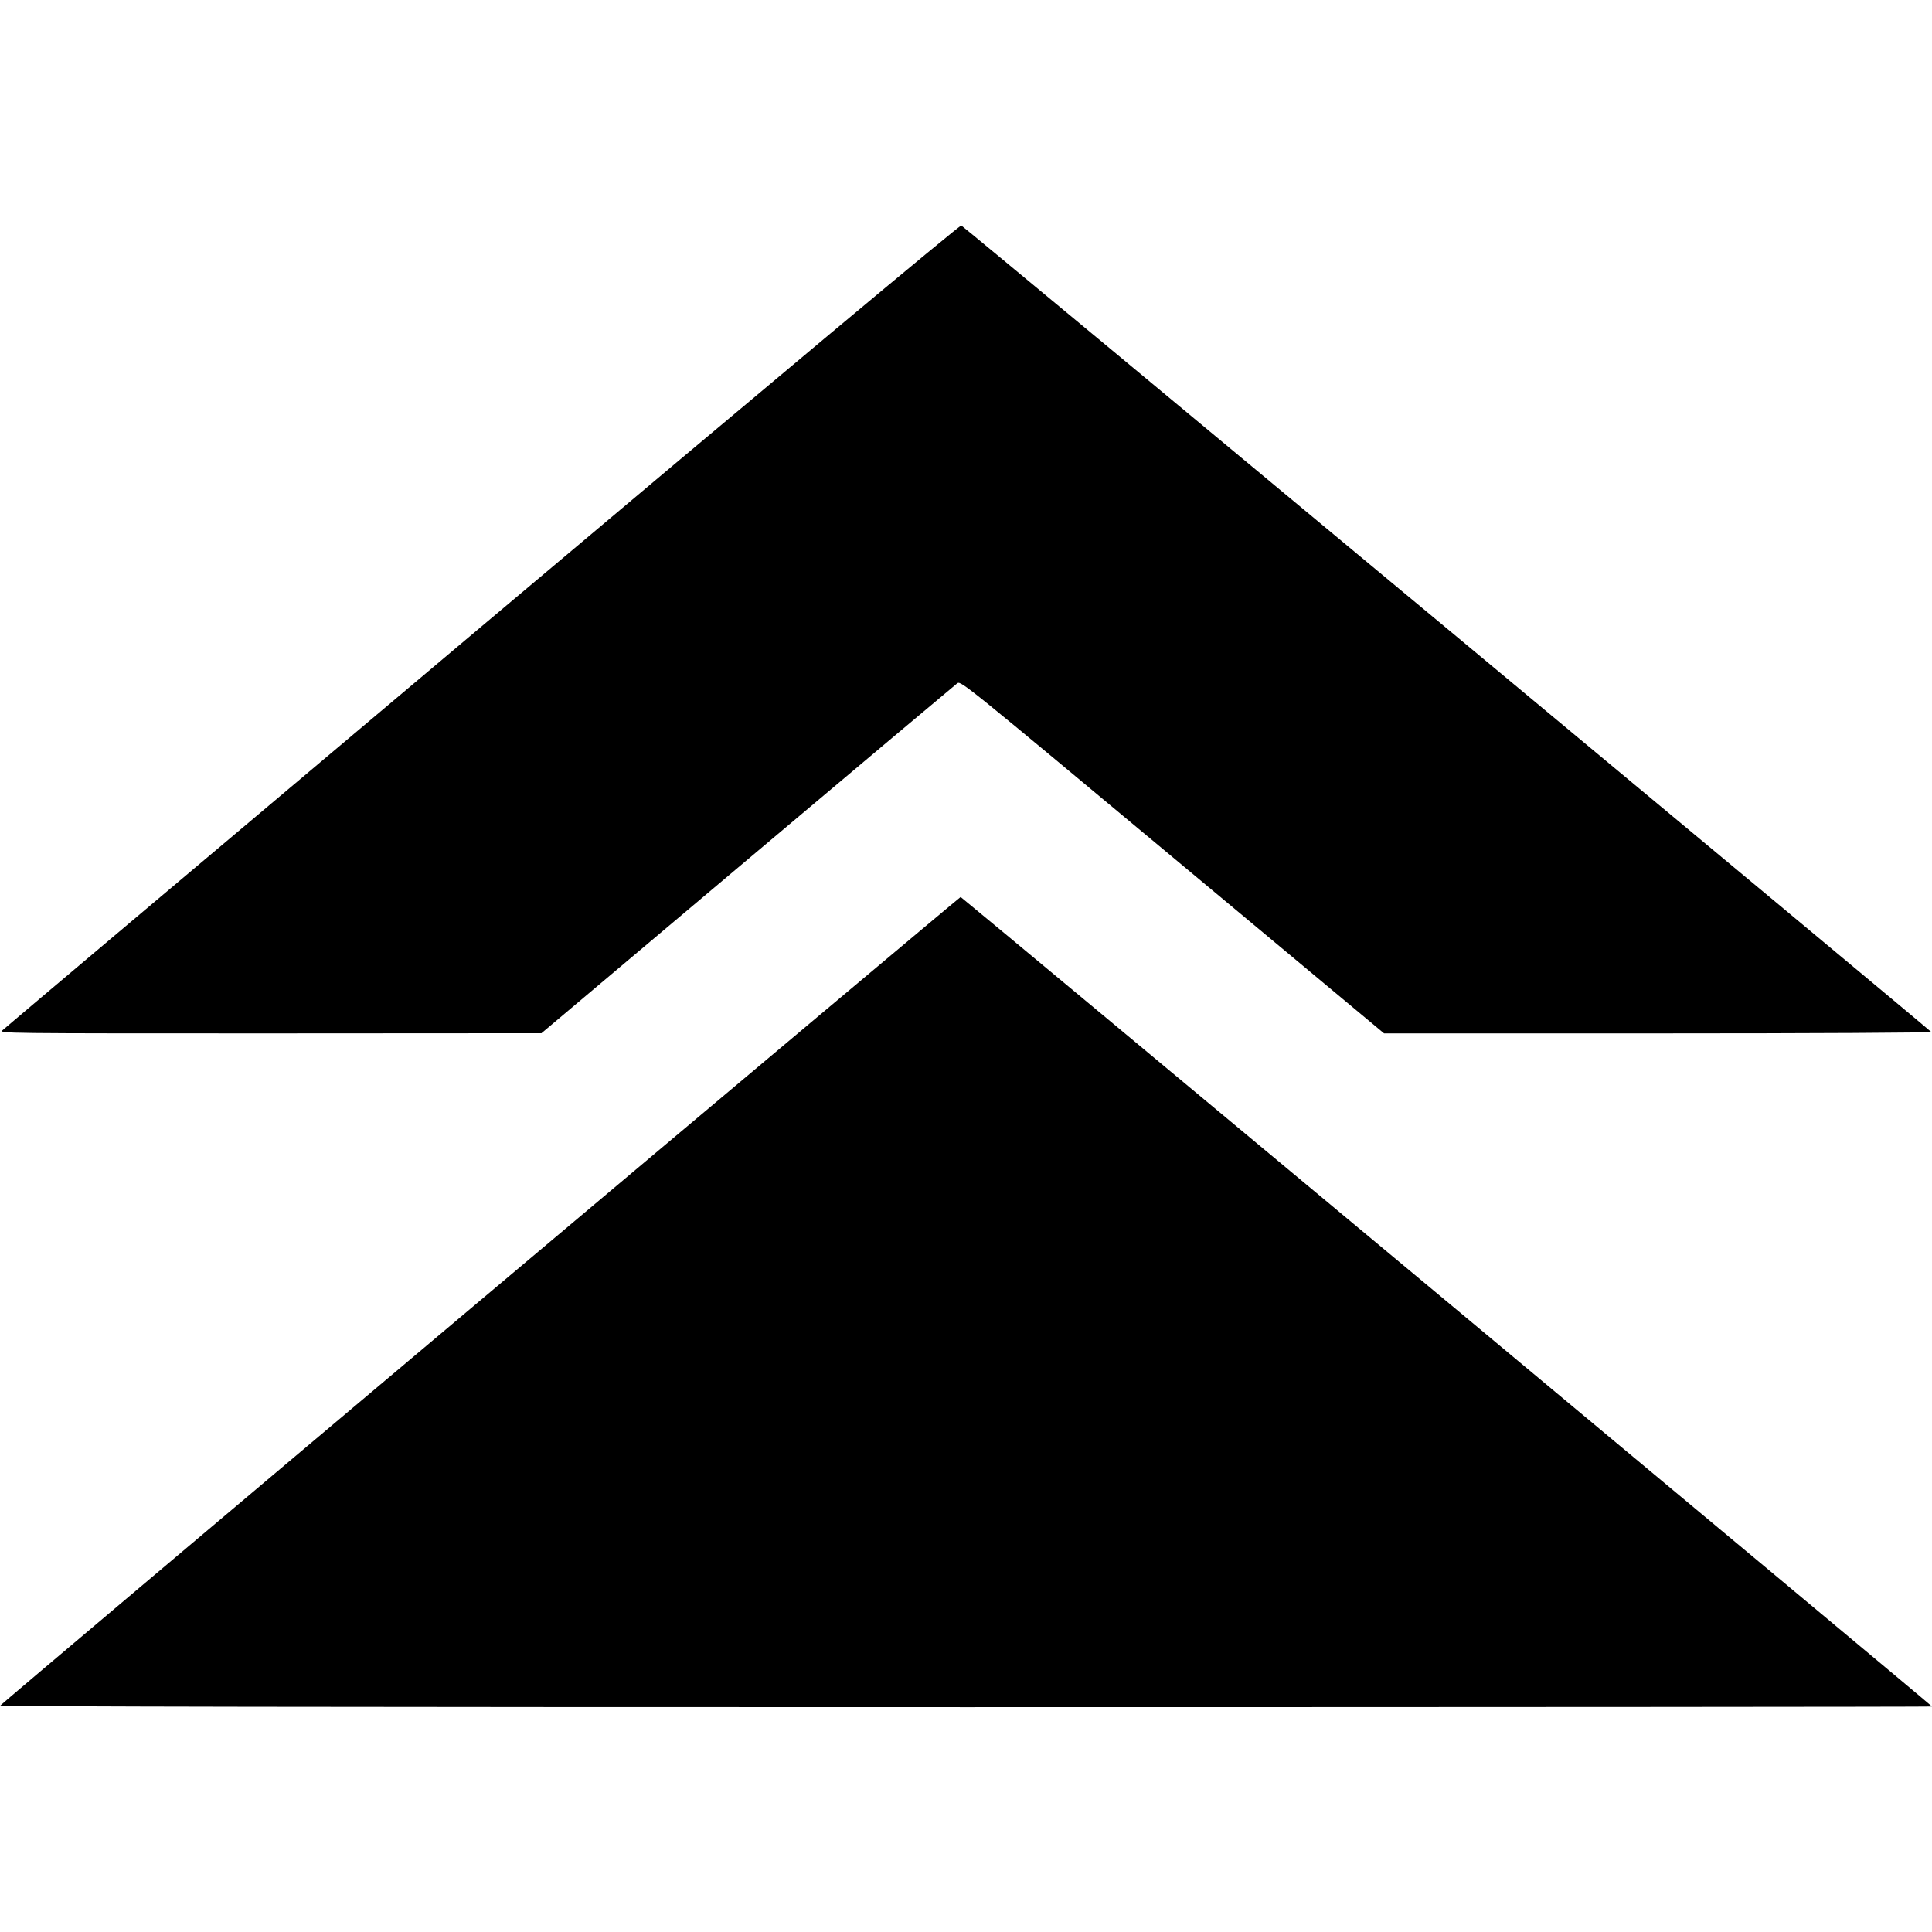
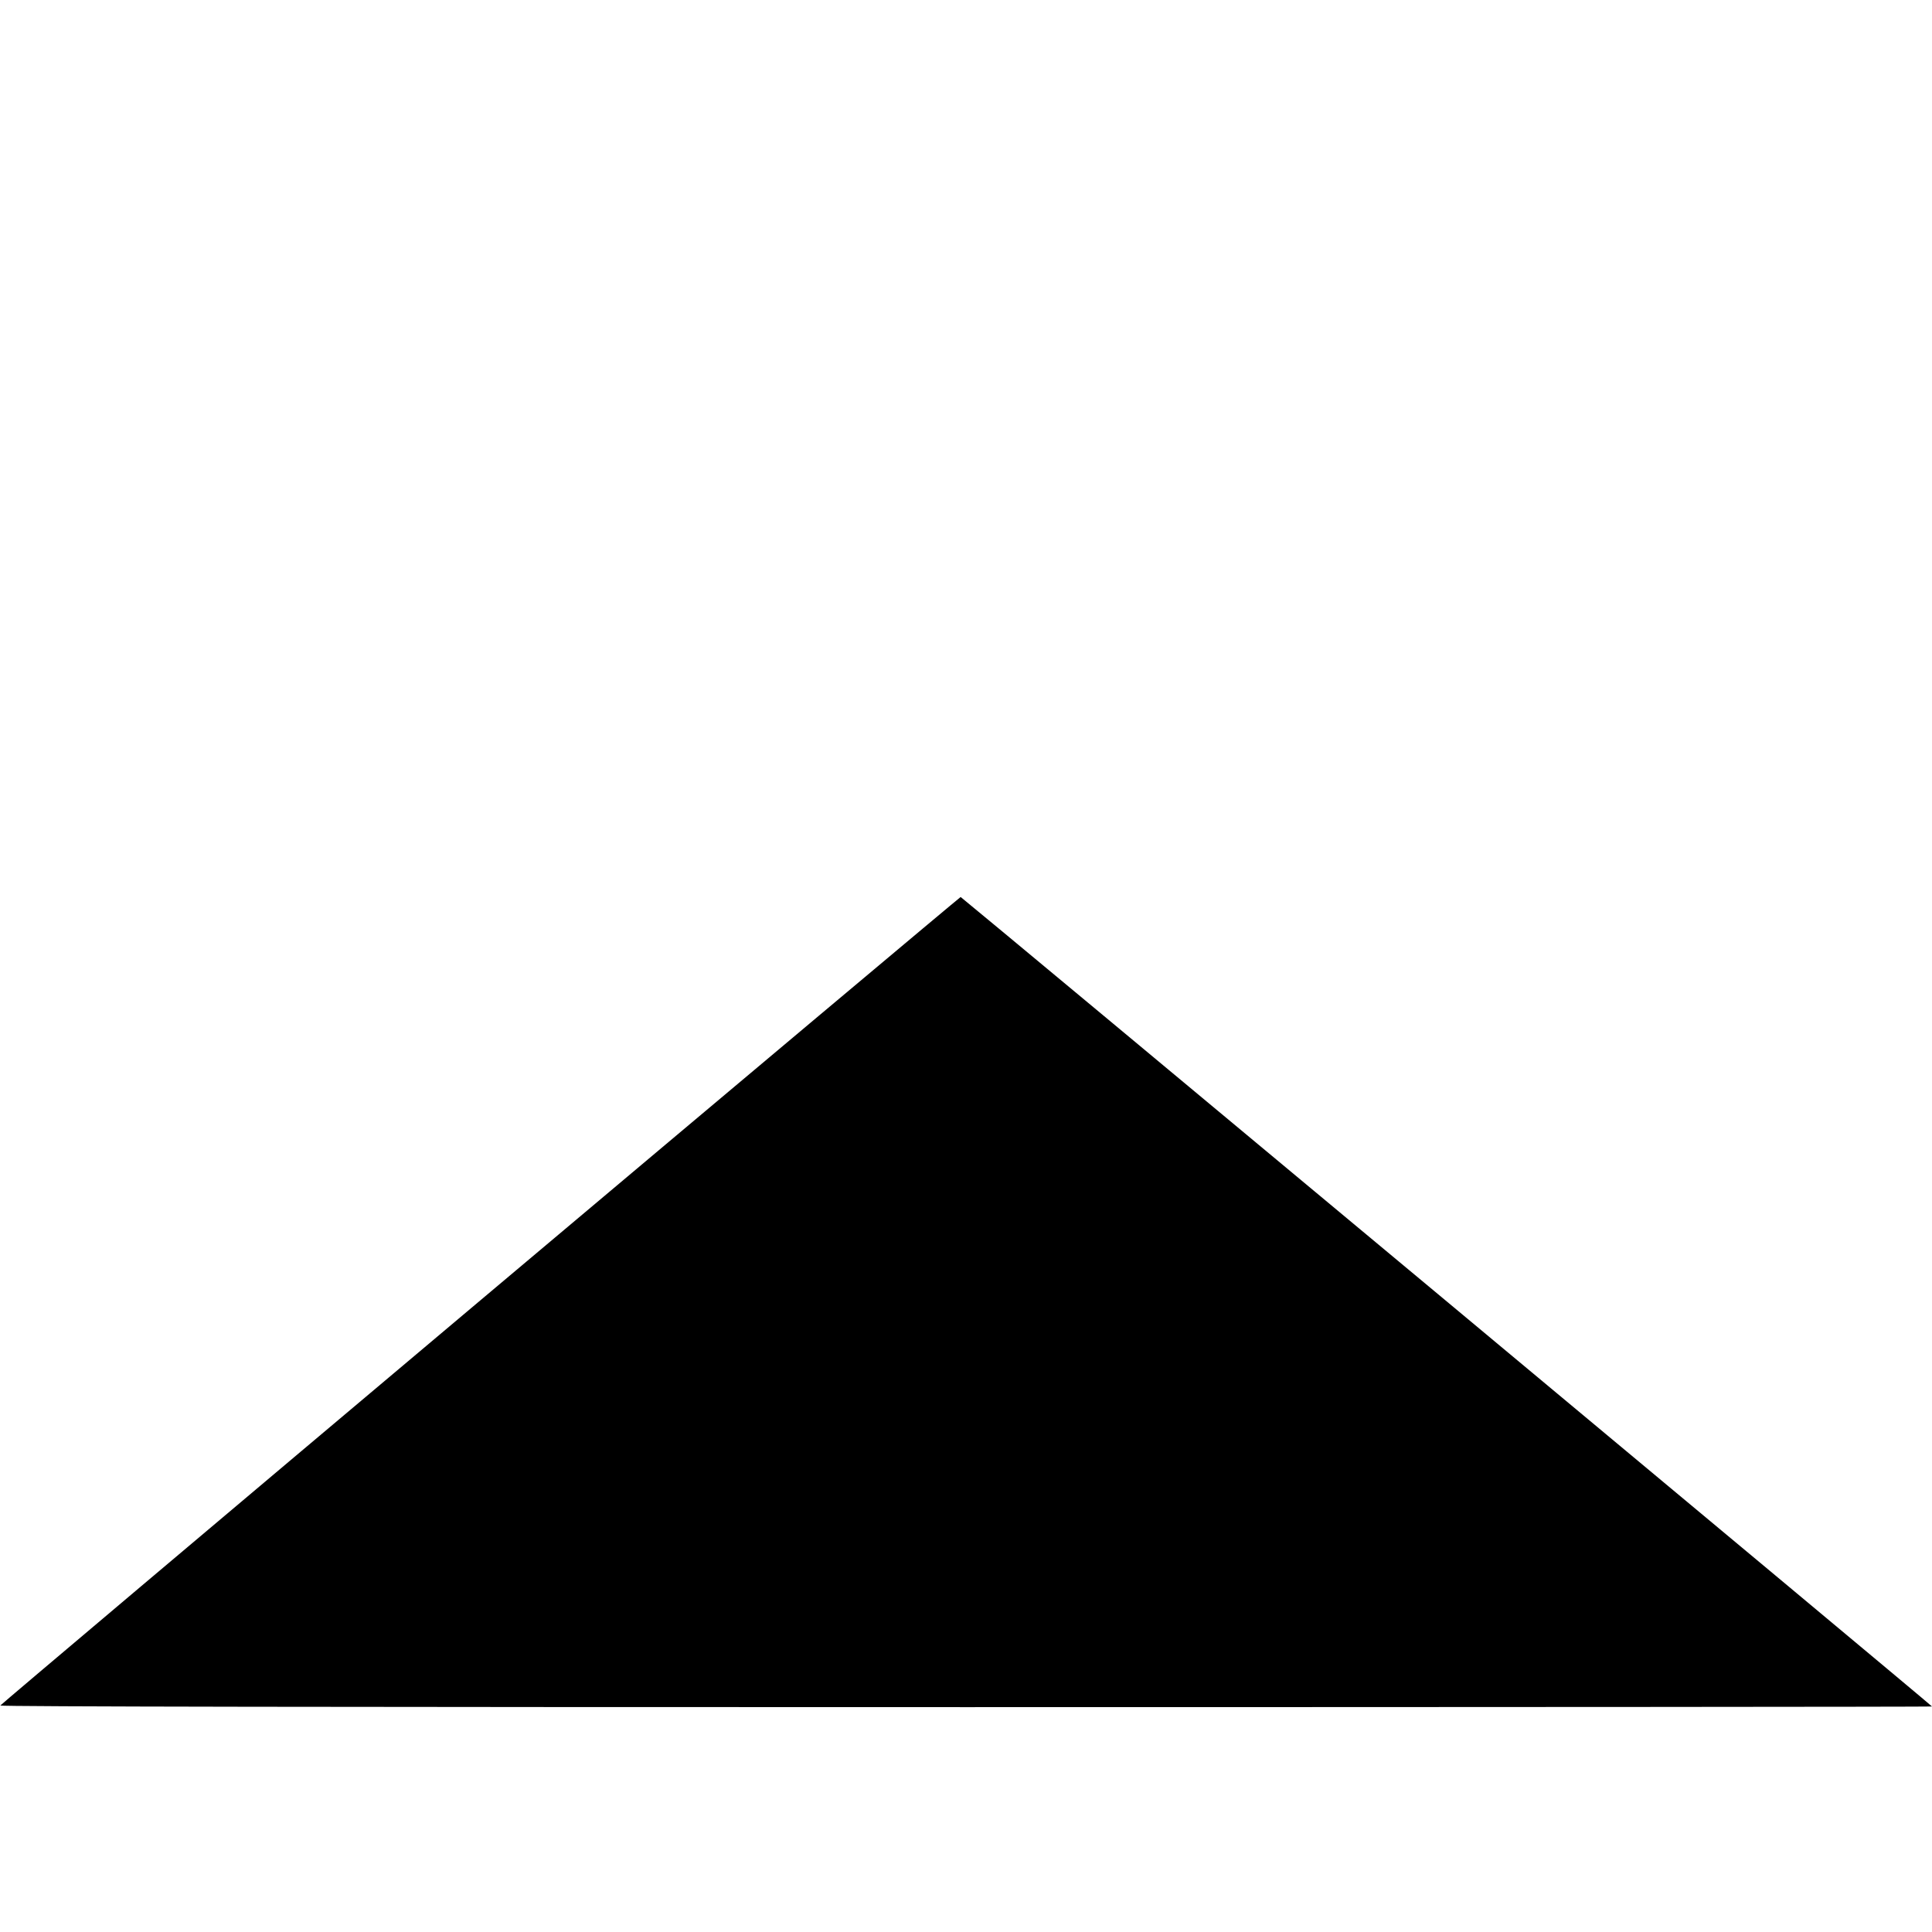
<svg xmlns="http://www.w3.org/2000/svg" version="1.0" width="100mm" height="100mm" viewBox="0 0 1190 913" preserveAspectRatio="xMidYMid meet">
  <g transform="translate(0,913) scale(0.1,-0.1)" fill="#000000" stroke="none">
-     <path d="M2970 6660 c-1614 -1359 -2944 -2480 -2955 -2491 -19 -19 -5 -19 1650 -19 l1670 1 1270 1070 c699 589 1280 1077 1292 1086 22 15 59 -16 1325 -1071 l1303 -1086 1690 0 c948 0 1685 4 1680 9 -88 79 -5963 4965 -5974 4967 -10 3 -1150 -950 -2951 -2466z" />
    <path d="M2958 2505 c-1624 -1367 -2954 -2490 -2956 -2495 -2 -7 2105 -10 5947 -10 3273 0 5951 2 5951 4 0 6 -5977 4986 -5983 4986 -3 0 -1335 -1118 -2959 -2485z" />
  </g>
</svg>